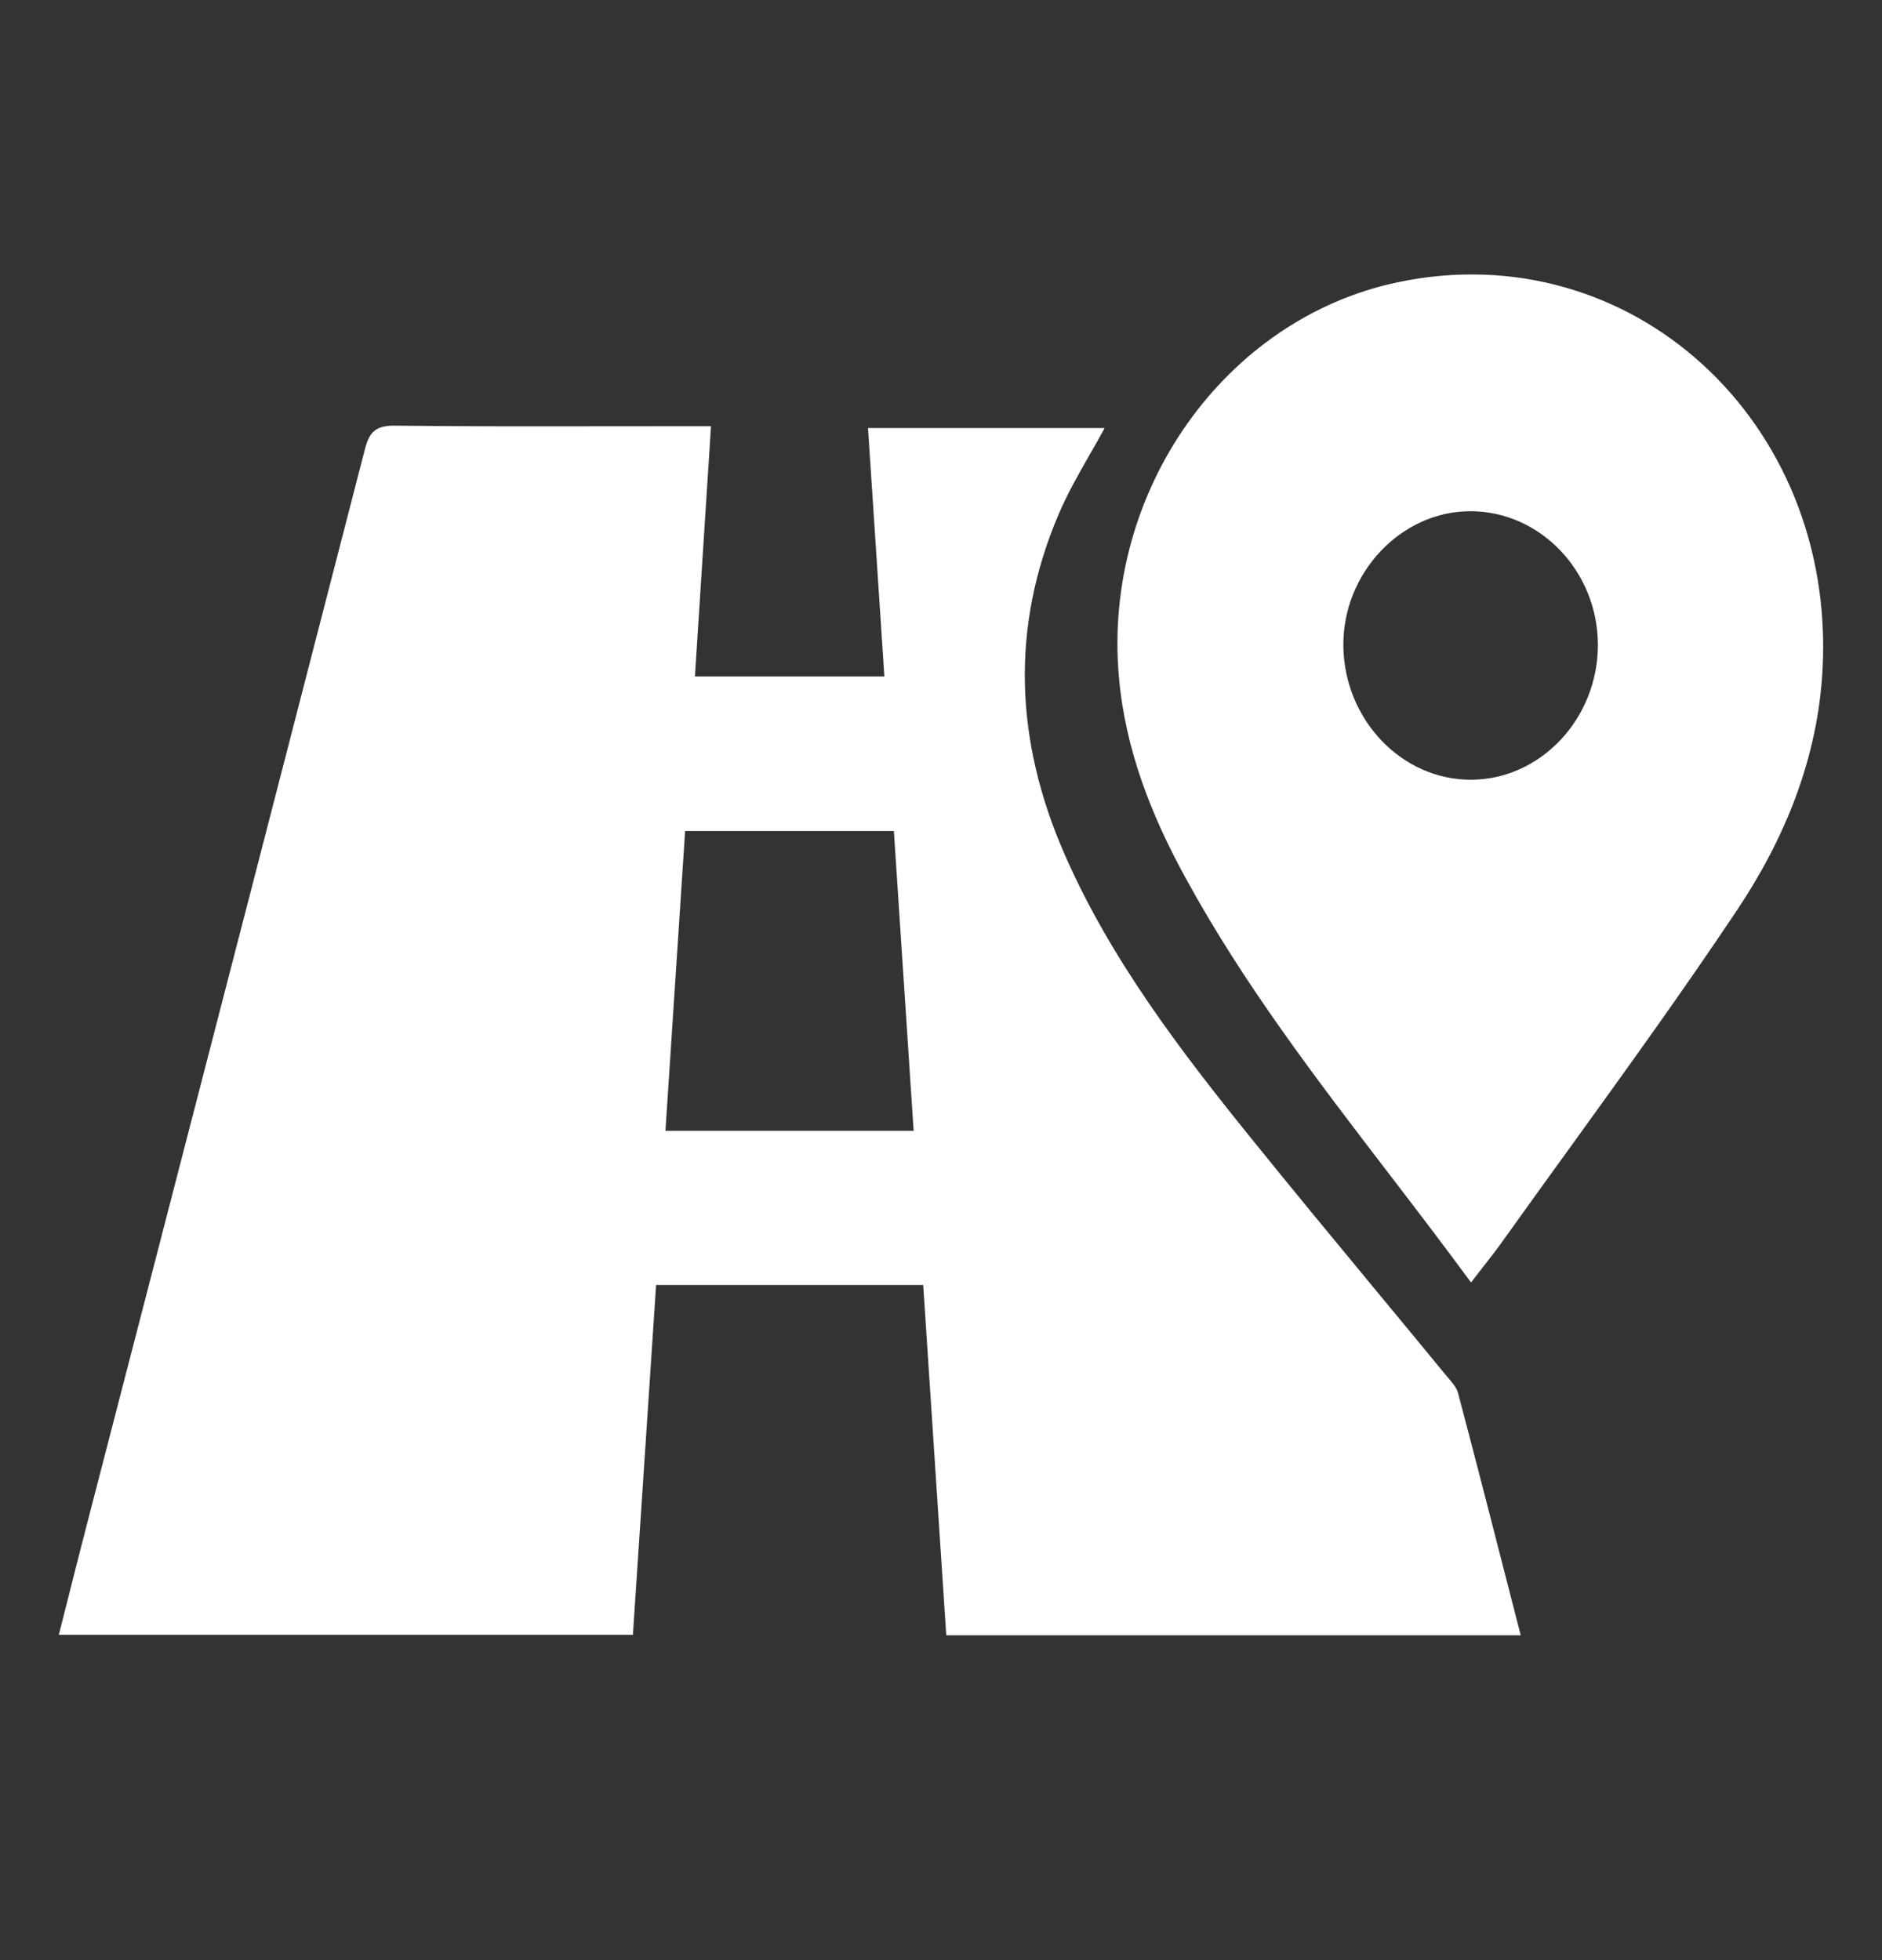
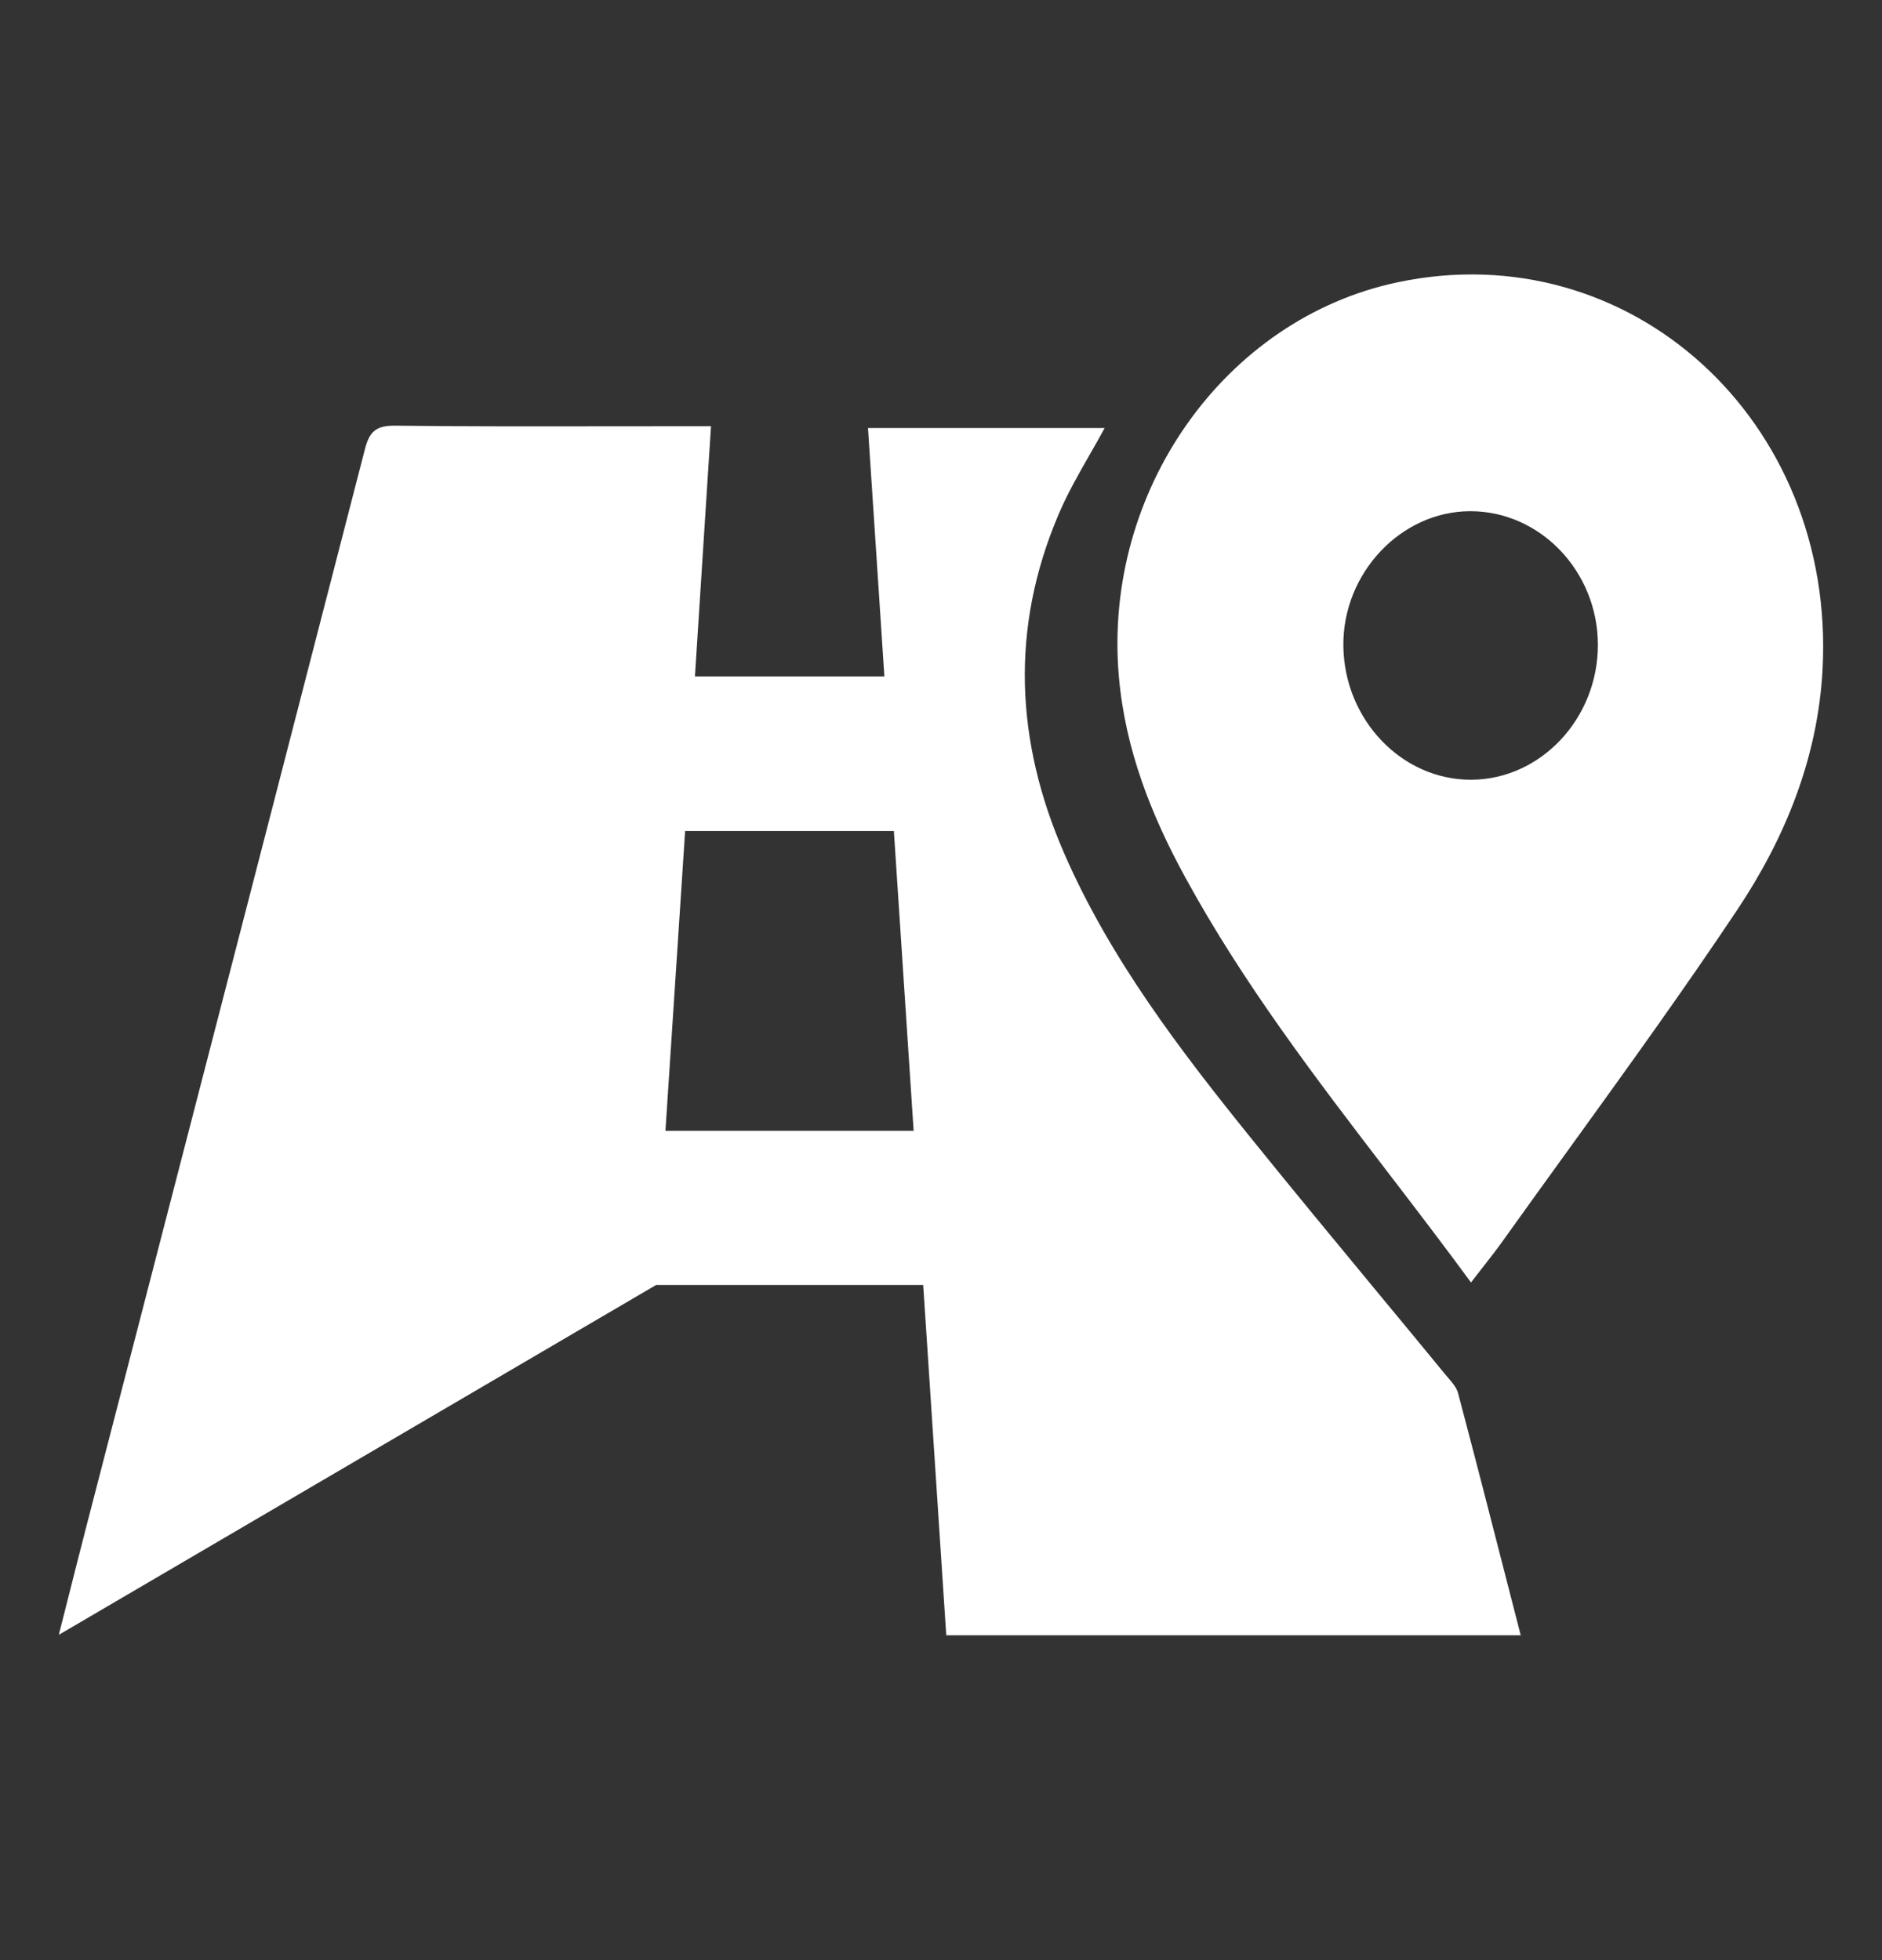
<svg xmlns="http://www.w3.org/2000/svg" width="24" height="25" viewBox="0 0 24 25" fill="none">
  <rect x="0" y="0" width="24" height="25" fill="#333333" stroke="none" />
-   <path fill-rule="evenodd" clip-rule="evenodd" d="M17.712 14.97C18.063 15.428 18.415 15.888 18.759 16.357C18.808 16.294 18.854 16.234 18.9 16.175C18.996 16.052 19.086 15.938 19.17 15.819C19.454 15.422 19.739 15.026 20.025 14.631C20.747 13.631 21.468 12.632 22.153 11.606C22.76 10.697 23.182 9.672 23.242 8.537C23.411 5.361 20.785 2.976 17.824 3.6C15.617 4.065 14.063 6.266 14.268 8.627C14.349 9.559 14.681 10.397 15.117 11.194C15.855 12.546 16.779 13.752 17.712 14.97ZM18.748 6.52C19.641 6.519 20.375 7.286 20.377 8.223V8.223C20.378 9.163 19.65 9.94 18.764 9.945C17.878 9.95 17.143 9.182 17.131 8.24C17.12 7.313 17.863 6.522 18.748 6.52ZM12.067 20.857H19.393V20.857C19.335 20.631 19.277 20.405 19.219 20.18C19.012 19.371 18.806 18.57 18.594 17.769C18.575 17.697 18.519 17.633 18.465 17.57C18.451 17.554 18.438 17.539 18.425 17.523C18.145 17.181 17.863 16.841 17.581 16.5C17.038 15.843 16.495 15.187 15.96 14.524C15.044 13.389 14.159 12.23 13.574 10.891C12.948 9.459 12.882 8.013 13.498 6.564C13.608 6.304 13.749 6.056 13.892 5.806C13.958 5.691 14.024 5.576 14.087 5.459H11.069L11.278 8.628H8.862L9.067 5.436H8.778C8.451 5.436 8.125 5.436 7.798 5.437C6.877 5.438 5.957 5.44 5.037 5.429C4.784 5.426 4.708 5.517 4.653 5.731C3.728 9.321 2.799 12.911 1.87 16.5C1.617 17.477 1.364 18.454 1.111 19.431C1.028 19.753 0.946 20.075 0.864 20.401C0.826 20.55 0.788 20.7 0.75 20.851H8.071L8.367 16.389H11.773L12.067 20.857ZM8.486 14.423L8.737 10.599H11.399L11.651 14.423H8.486Z" fill="white" />
+   <path fill-rule="evenodd" clip-rule="evenodd" d="M17.712 14.97C18.063 15.428 18.415 15.888 18.759 16.357C18.808 16.294 18.854 16.234 18.9 16.175C18.996 16.052 19.086 15.938 19.17 15.819C19.454 15.422 19.739 15.026 20.025 14.631C20.747 13.631 21.468 12.632 22.153 11.606C22.76 10.697 23.182 9.672 23.242 8.537C23.411 5.361 20.785 2.976 17.824 3.6C15.617 4.065 14.063 6.266 14.268 8.627C14.349 9.559 14.681 10.397 15.117 11.194C15.855 12.546 16.779 13.752 17.712 14.97ZM18.748 6.52C19.641 6.519 20.375 7.286 20.377 8.223V8.223C20.378 9.163 19.65 9.94 18.764 9.945C17.878 9.95 17.143 9.182 17.131 8.24C17.12 7.313 17.863 6.522 18.748 6.52ZM12.067 20.857H19.393V20.857C19.335 20.631 19.277 20.405 19.219 20.18C19.012 19.371 18.806 18.57 18.594 17.769C18.575 17.697 18.519 17.633 18.465 17.57C18.451 17.554 18.438 17.539 18.425 17.523C18.145 17.181 17.863 16.841 17.581 16.5C17.038 15.843 16.495 15.187 15.96 14.524C15.044 13.389 14.159 12.23 13.574 10.891C12.948 9.459 12.882 8.013 13.498 6.564C13.608 6.304 13.749 6.056 13.892 5.806C13.958 5.691 14.024 5.576 14.087 5.459H11.069L11.278 8.628H8.862L9.067 5.436H8.778C8.451 5.436 8.125 5.436 7.798 5.437C6.877 5.438 5.957 5.44 5.037 5.429C4.784 5.426 4.708 5.517 4.653 5.731C3.728 9.321 2.799 12.911 1.87 16.5C1.617 17.477 1.364 18.454 1.111 19.431C1.028 19.753 0.946 20.075 0.864 20.401C0.826 20.55 0.788 20.7 0.75 20.851L8.367 16.389H11.773L12.067 20.857ZM8.486 14.423L8.737 10.599H11.399L11.651 14.423H8.486Z" fill="white" />
</svg>